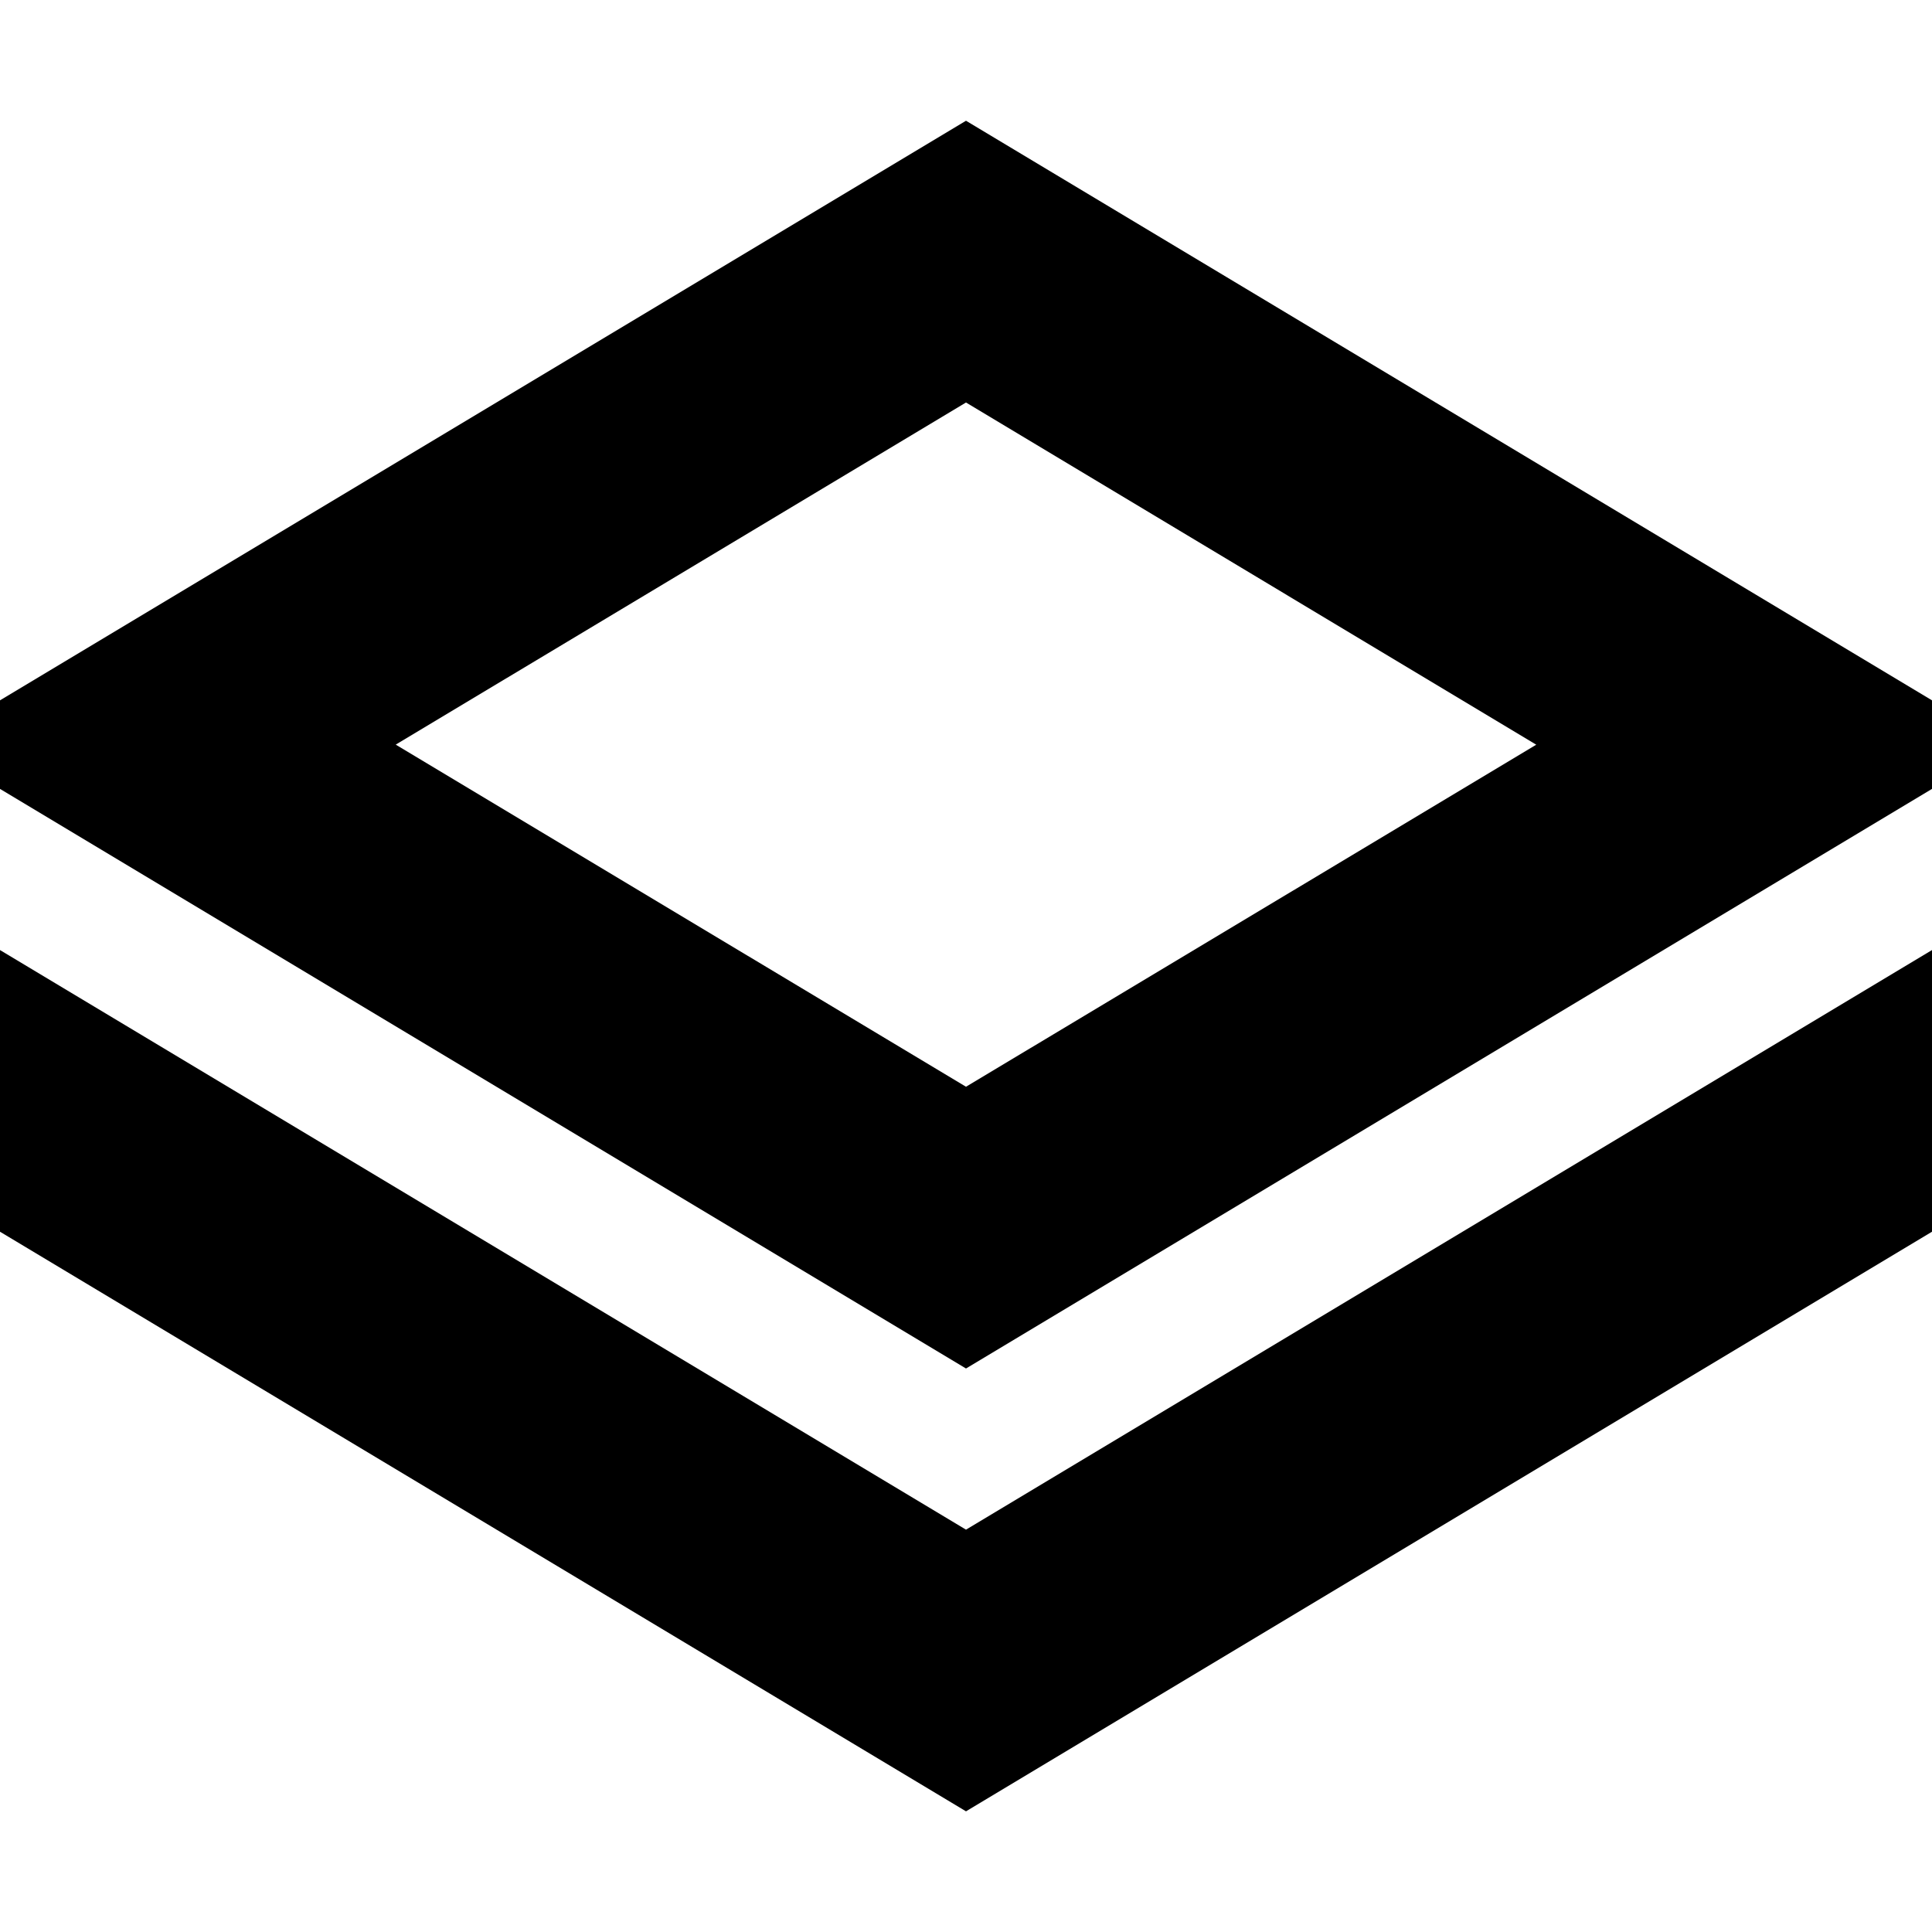
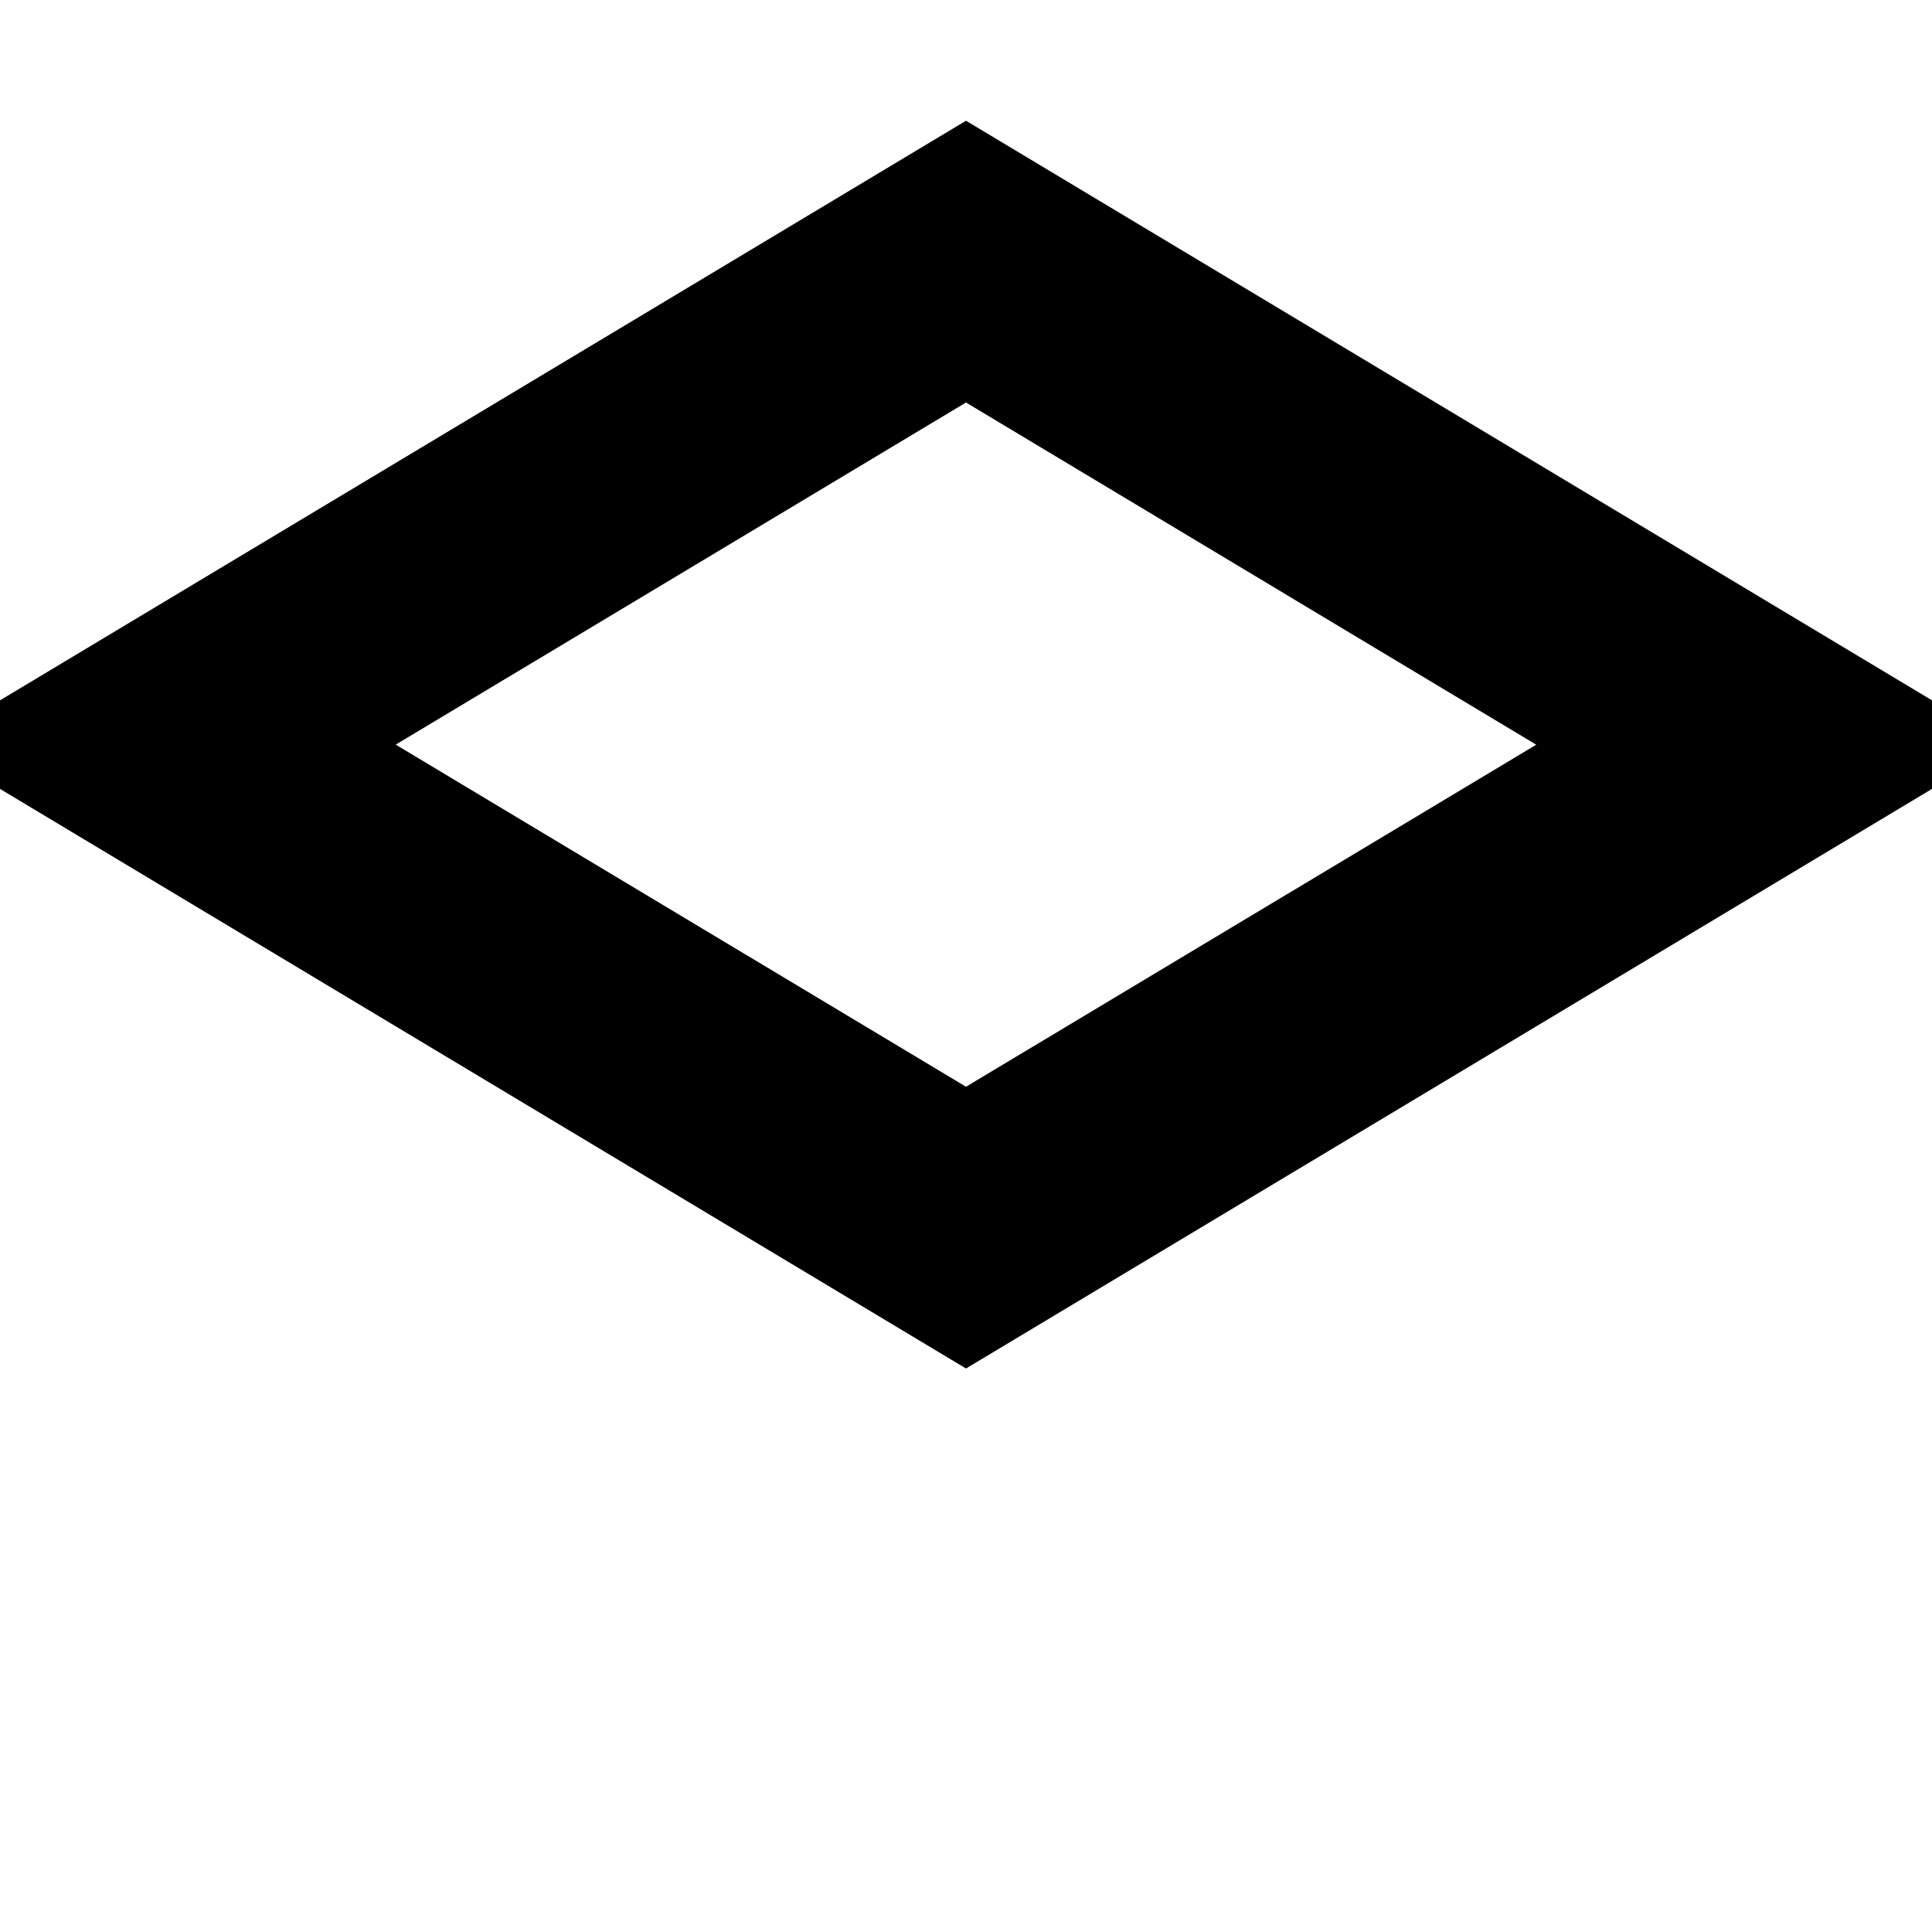
<svg xmlns="http://www.w3.org/2000/svg" id="Isolation_Mode" data-name="Isolation Mode" viewBox="0 0 24 24" width="512" height="512">
  <path d="M24,8.7,12,1.5,0,8.7V9.8L12,17,24,9.8Zm-19.084.55L12,5l7.084,4.251L12,13.5Z" />
-   <polygon points="24 11.802 12 19.002 0 11.802 0 15.301 12 22.501 24 15.301 24 11.802" />
</svg>